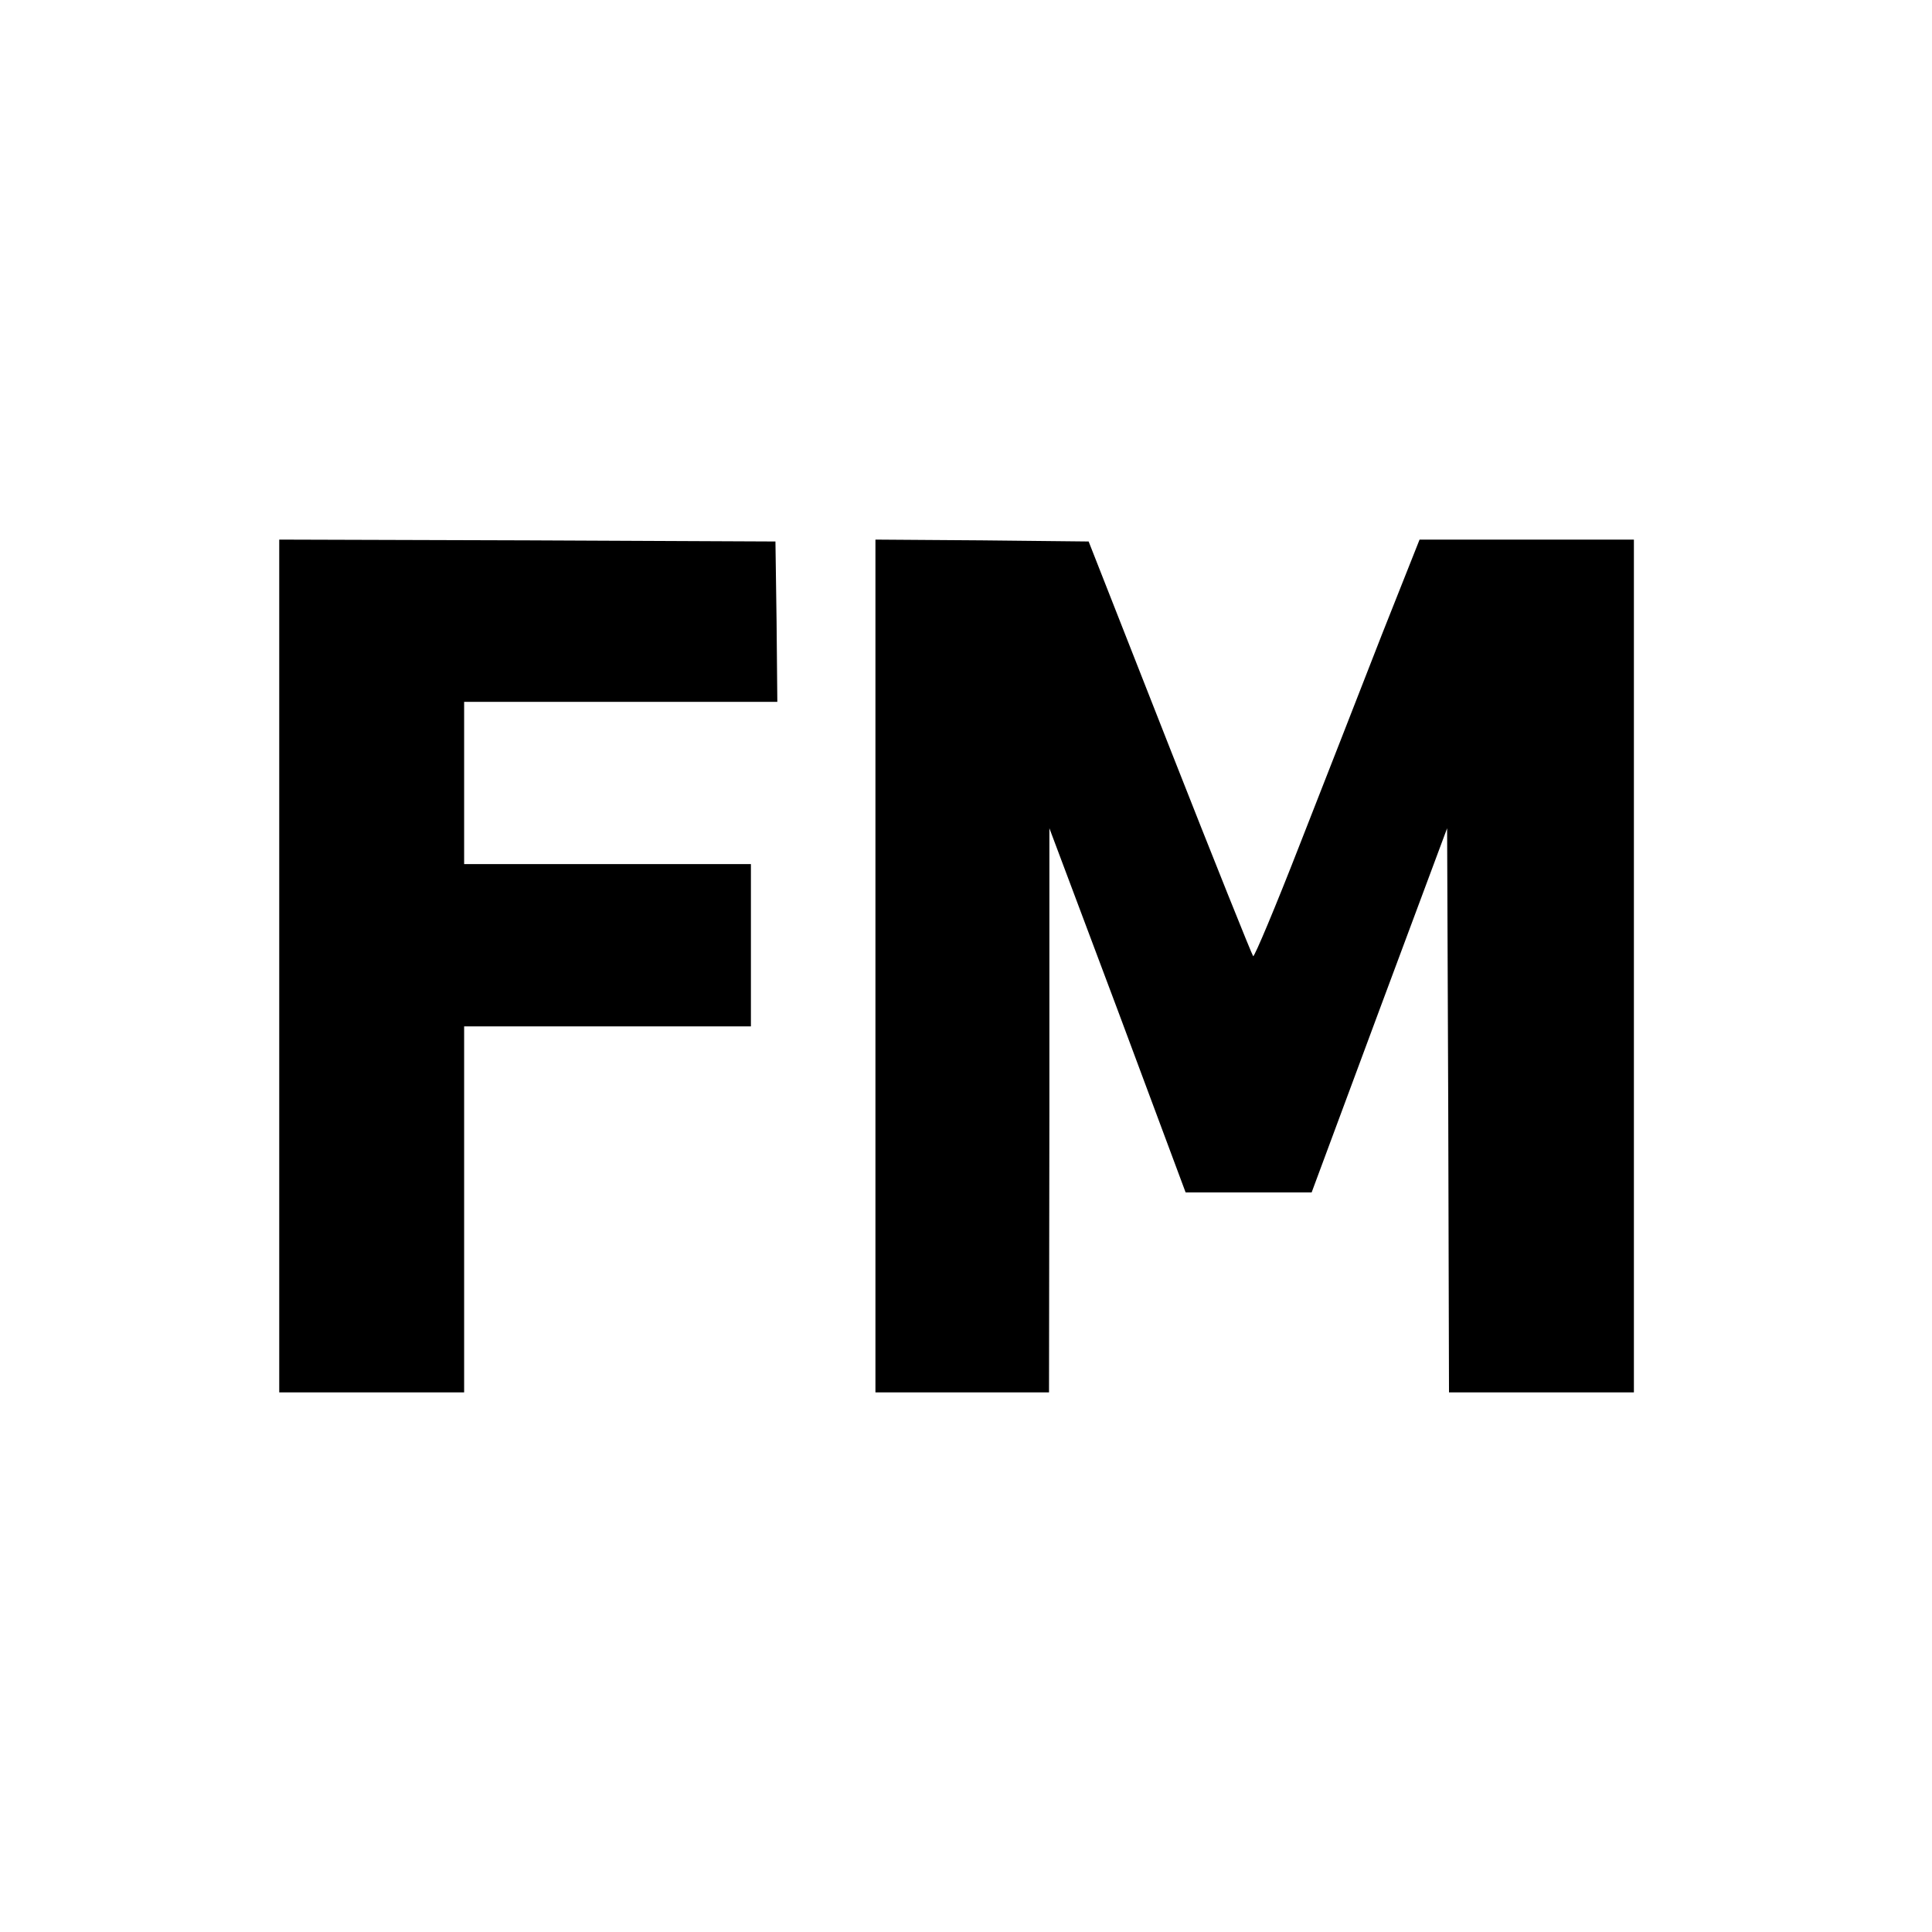
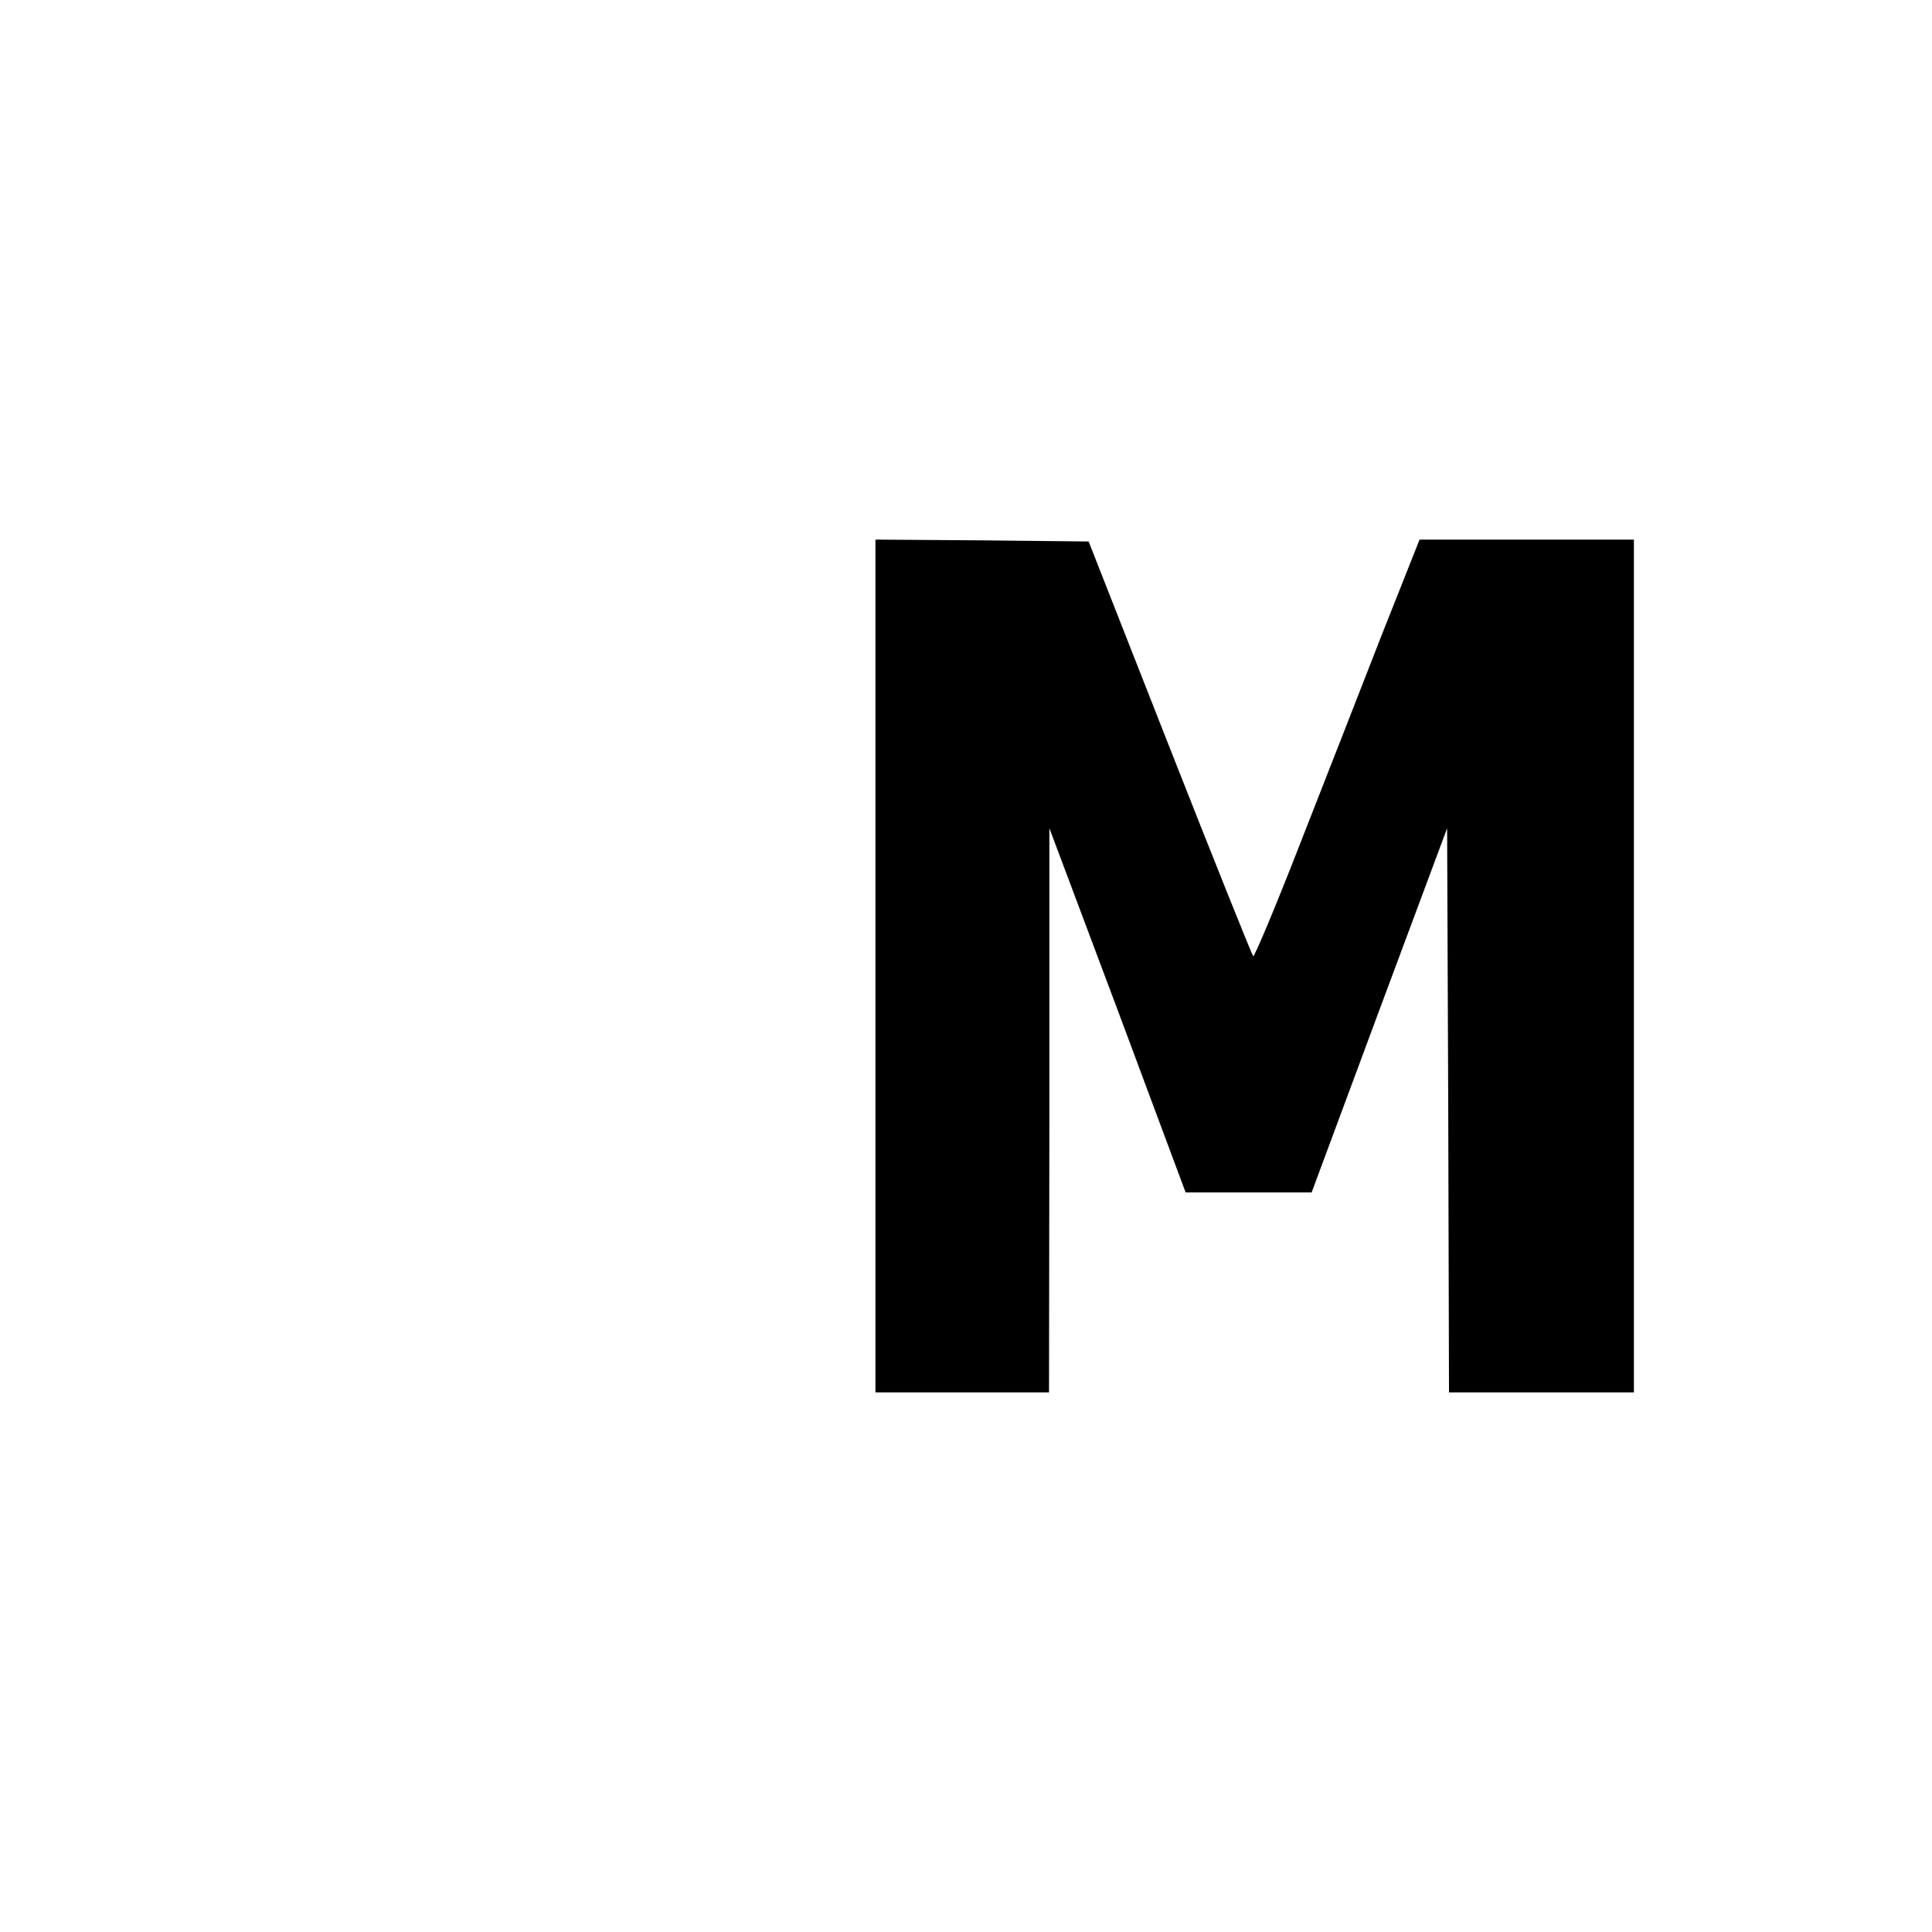
<svg xmlns="http://www.w3.org/2000/svg" version="1.0" width="512pt" height="512pt" viewBox="0 0 512 512" preserveAspectRatio="xMidYMid meet">
  <g transform="translate(0,512) scale(0.1,-0.1)" fill="#000000" stroke="none">
-     <path d="M740 2560 l0 -1130 245 0 245 0 0 485 0 485 380 0 380 0 0 215 0 215 -380 0 -380 0 0 215 0 215 415 0 415 0 -2 213 -3 212 -657 3 -658 2 0 -1130z" />
    <path d="M2320 2560 l0 -1130 230 0 230 0 1 748 0 747 181 -482 180 -483 167 0 167 0 179 482 180 483 3 -748 2 -747 245 0 245 0 0 1130 0 1130 -284 0 -284 0 -100 -252 c-54 -139 -152 -389 -217 -555 -65 -167 -121 -300 -124 -297 -3 3 -103 252 -221 552 l-215 547 -283 3 -282 2 0 -1130z" />
  </g>
</svg>